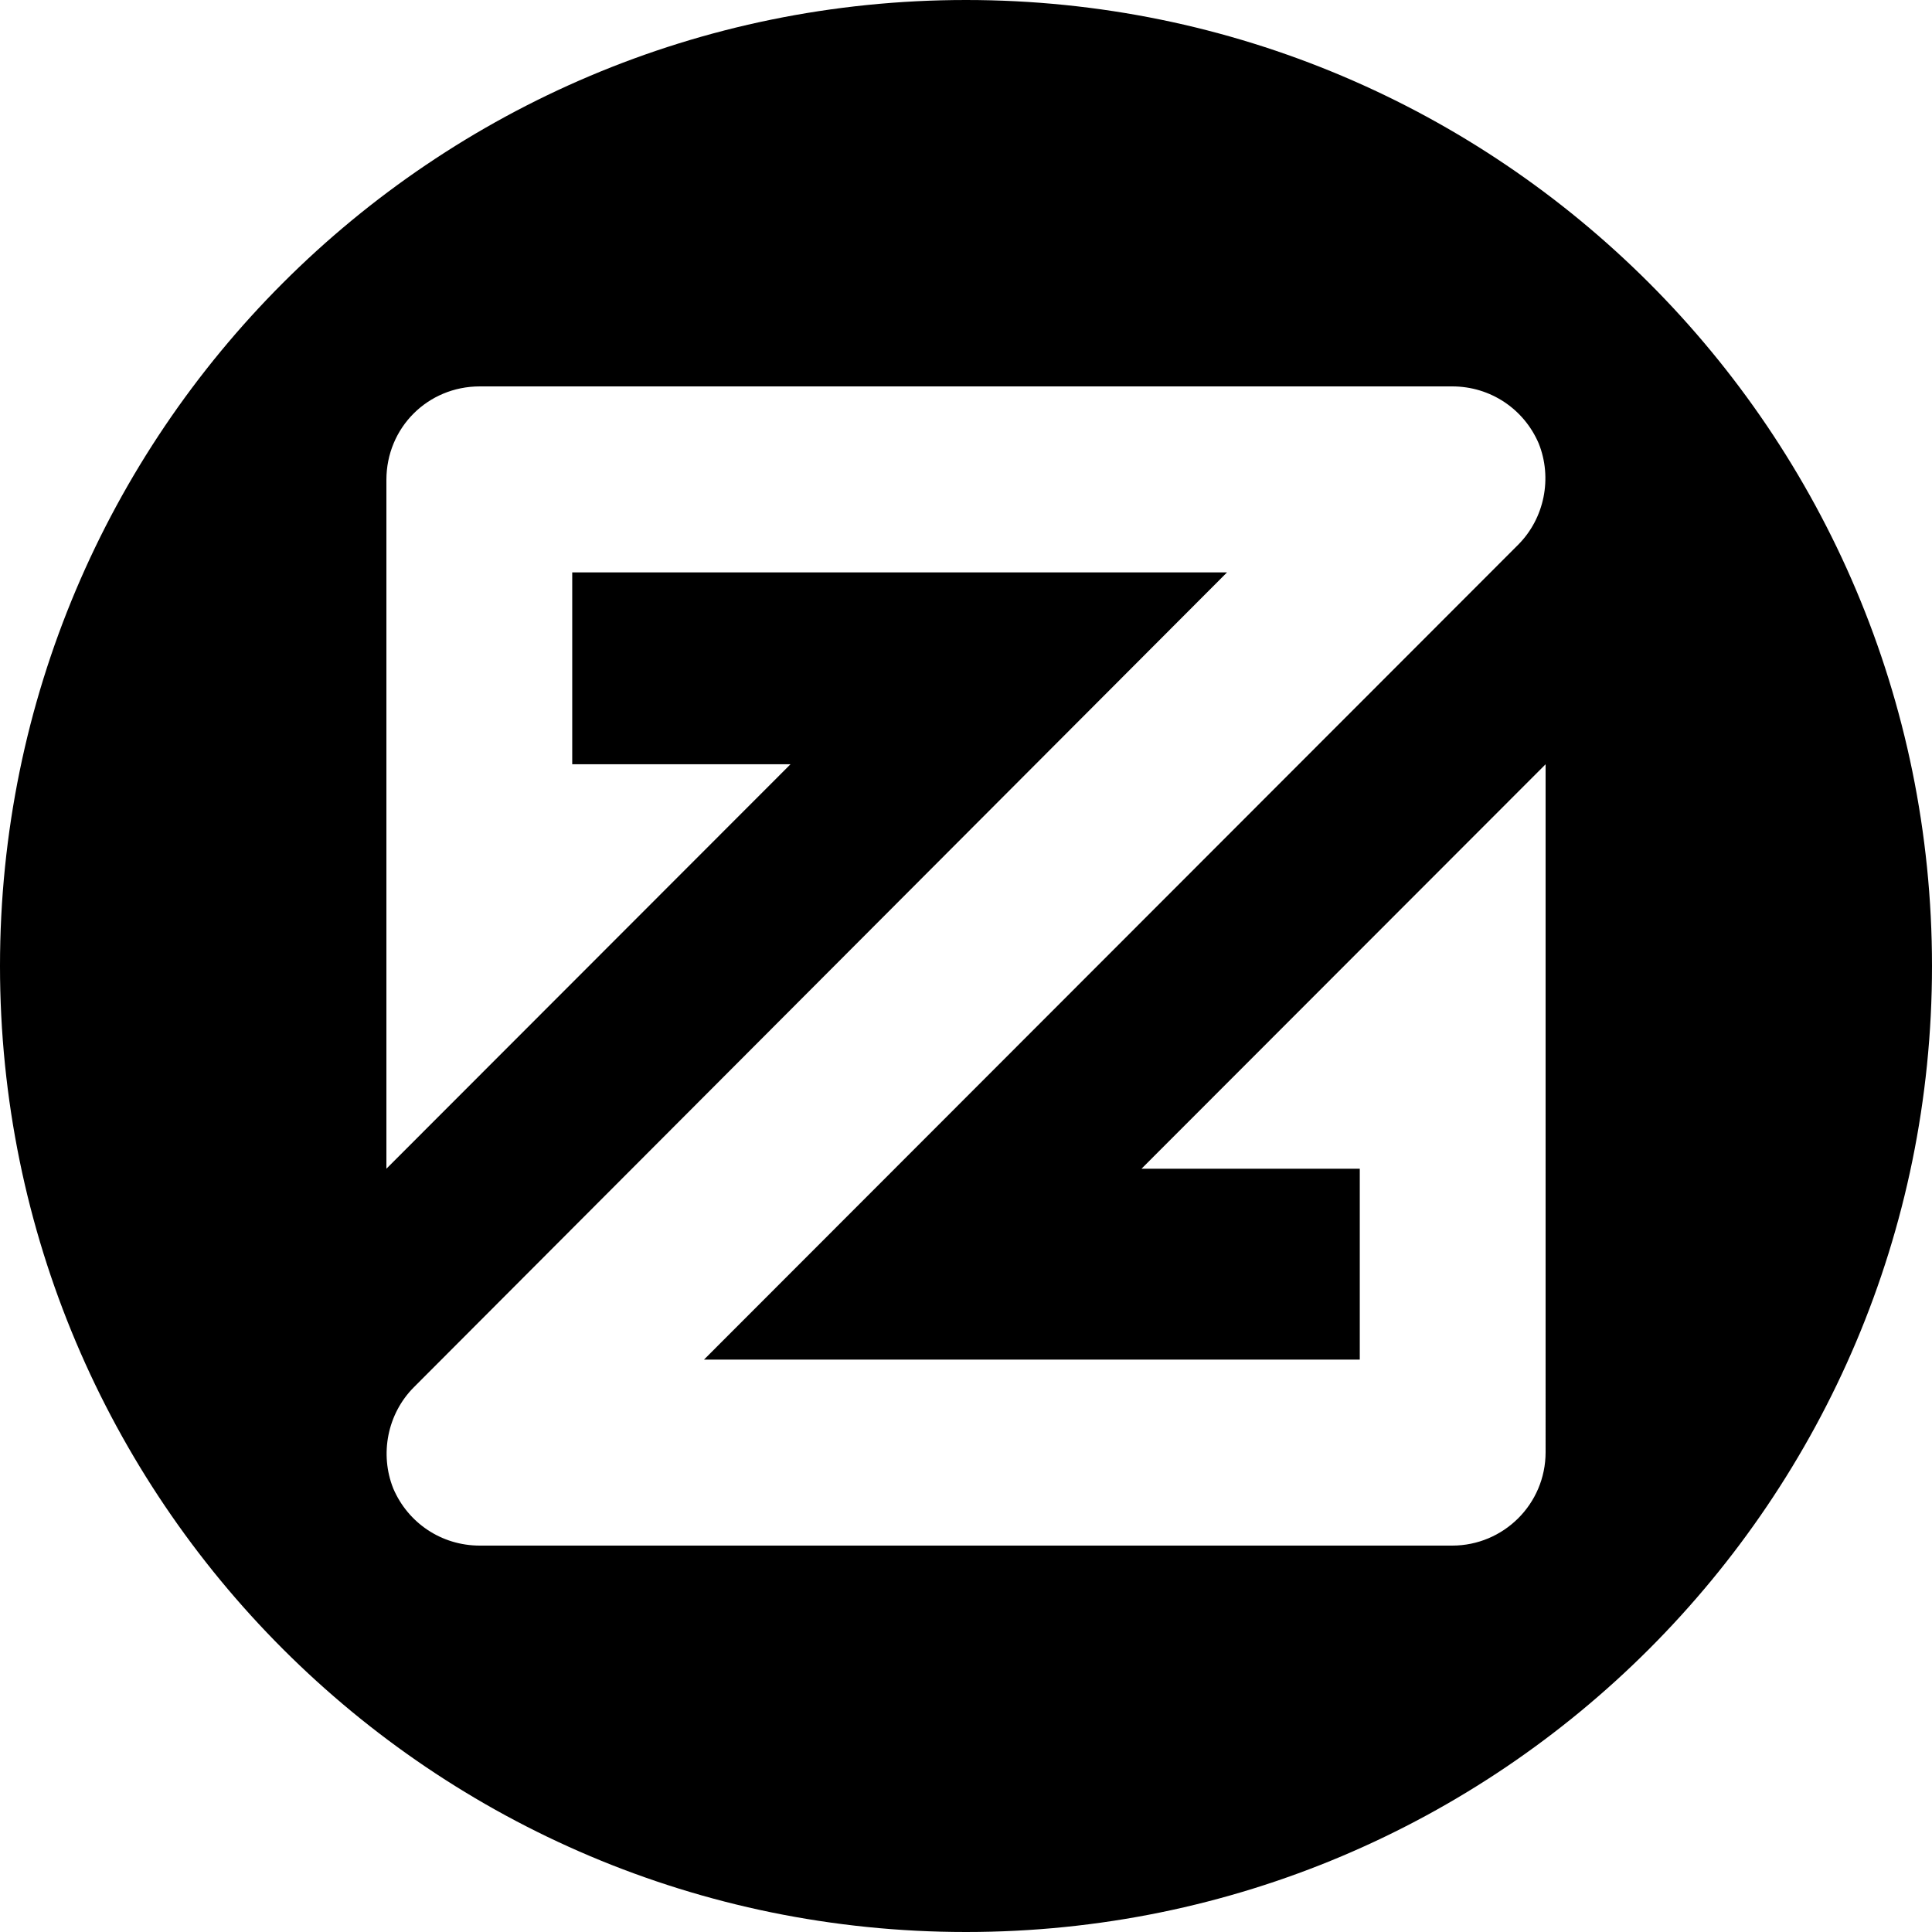
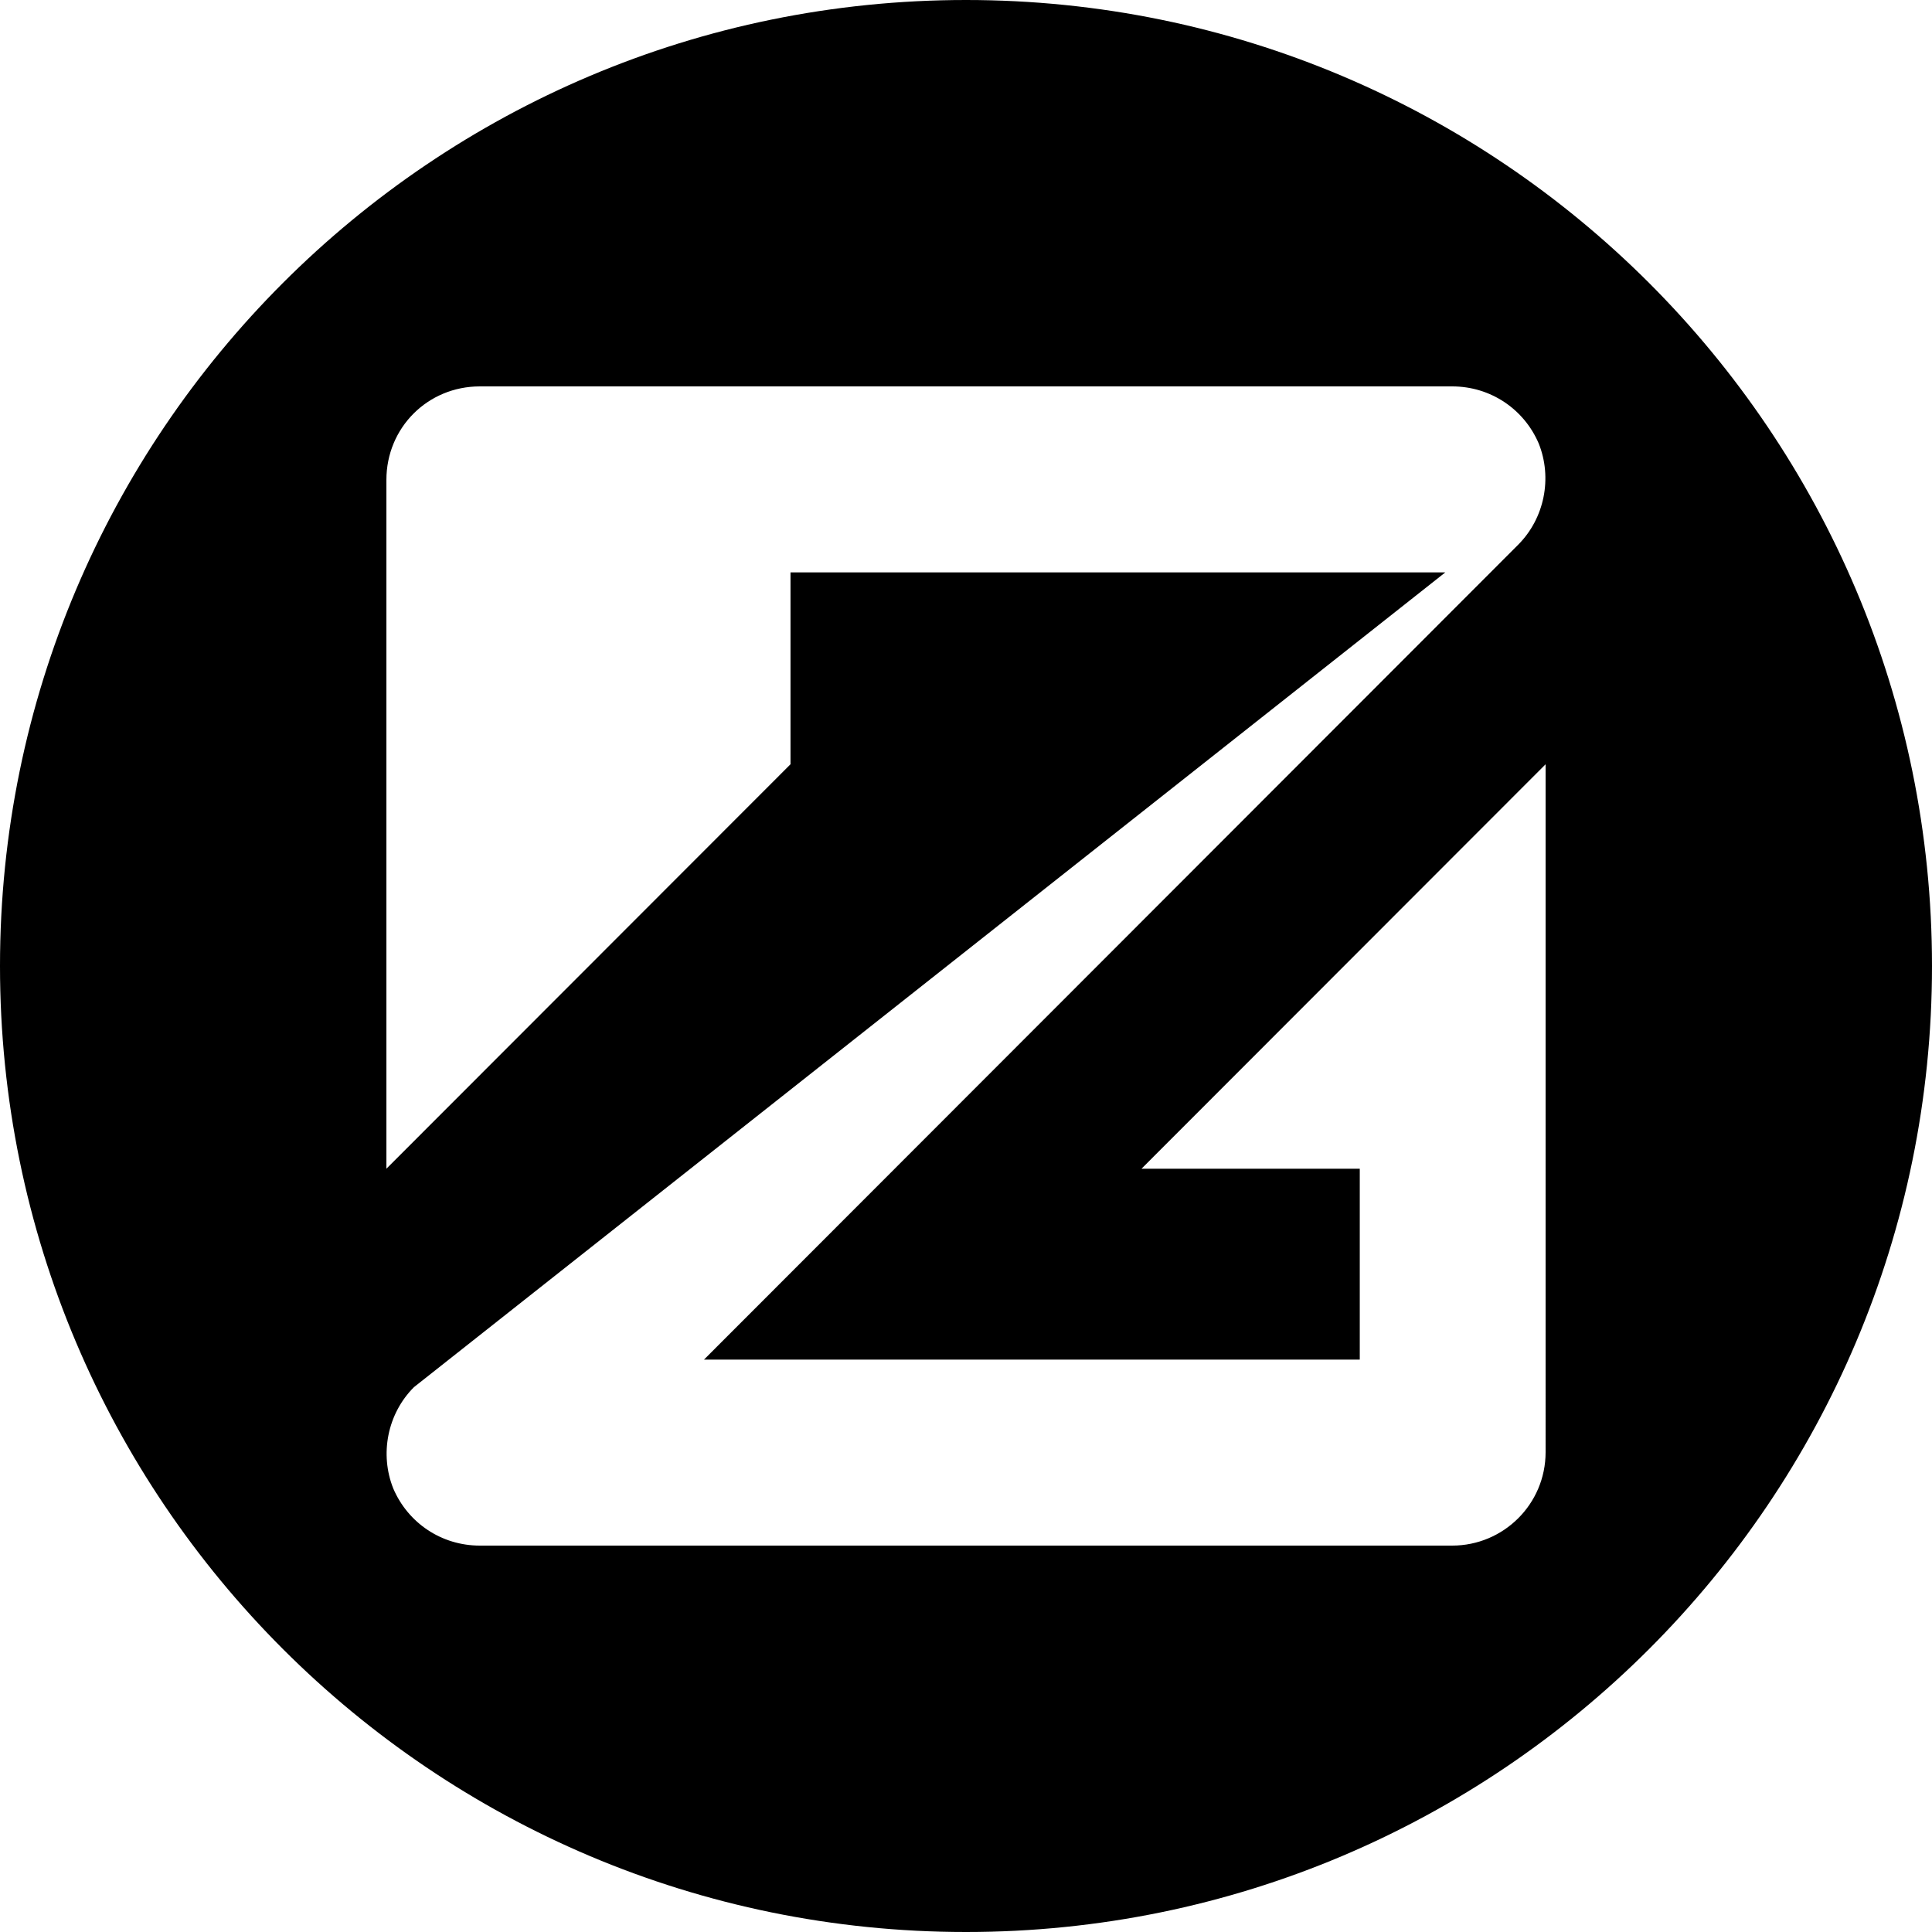
<svg xmlns="http://www.w3.org/2000/svg" width="250" height="250" viewBox="0 0 250 250">
  <title>ZCoin (XZC) Flat-alt</title>
-   <path d="M125 250C55.964 250 0 194.036 0 125S55.964 0 125 0s125 55.964 125 125-55.964 125-125 125zm22.71-98.77h28.244v24.704h-84.86L196.438 70.5c3.435-3.438 4.453-8.659 2.671-13.116C197.201 52.93 192.875 50 187.913 50H62.087C55.344 50 50 55.348 50 62.097v89.134l52.29-52.335H74.046v-24.83h84.733L53.562 179.5c-3.435 3.438-4.453 8.659-2.671 13.116C52.799 197.07 57.125 200 62.087 200h125.826c6.616 0 12.087-5.348 12.087-12.097V98.896l-52.29 52.335z" fill-rule="evenodd" />
+   <path d="M125 250C55.964 250 0 194.036 0 125S55.964 0 125 0s125 55.964 125 125-55.964 125-125 125zm22.71-98.77h28.244v24.704h-84.86L196.438 70.5c3.435-3.438 4.453-8.659 2.671-13.116C197.201 52.93 192.875 50 187.913 50H62.087C55.344 50 50 55.348 50 62.097v89.134l52.29-52.335v-24.83h84.733L53.562 179.5c-3.435 3.438-4.453 8.659-2.671 13.116C52.799 197.07 57.125 200 62.087 200h125.826c6.616 0 12.087-5.348 12.087-12.097V98.896l-52.29 52.335z" fill-rule="evenodd" />
</svg>